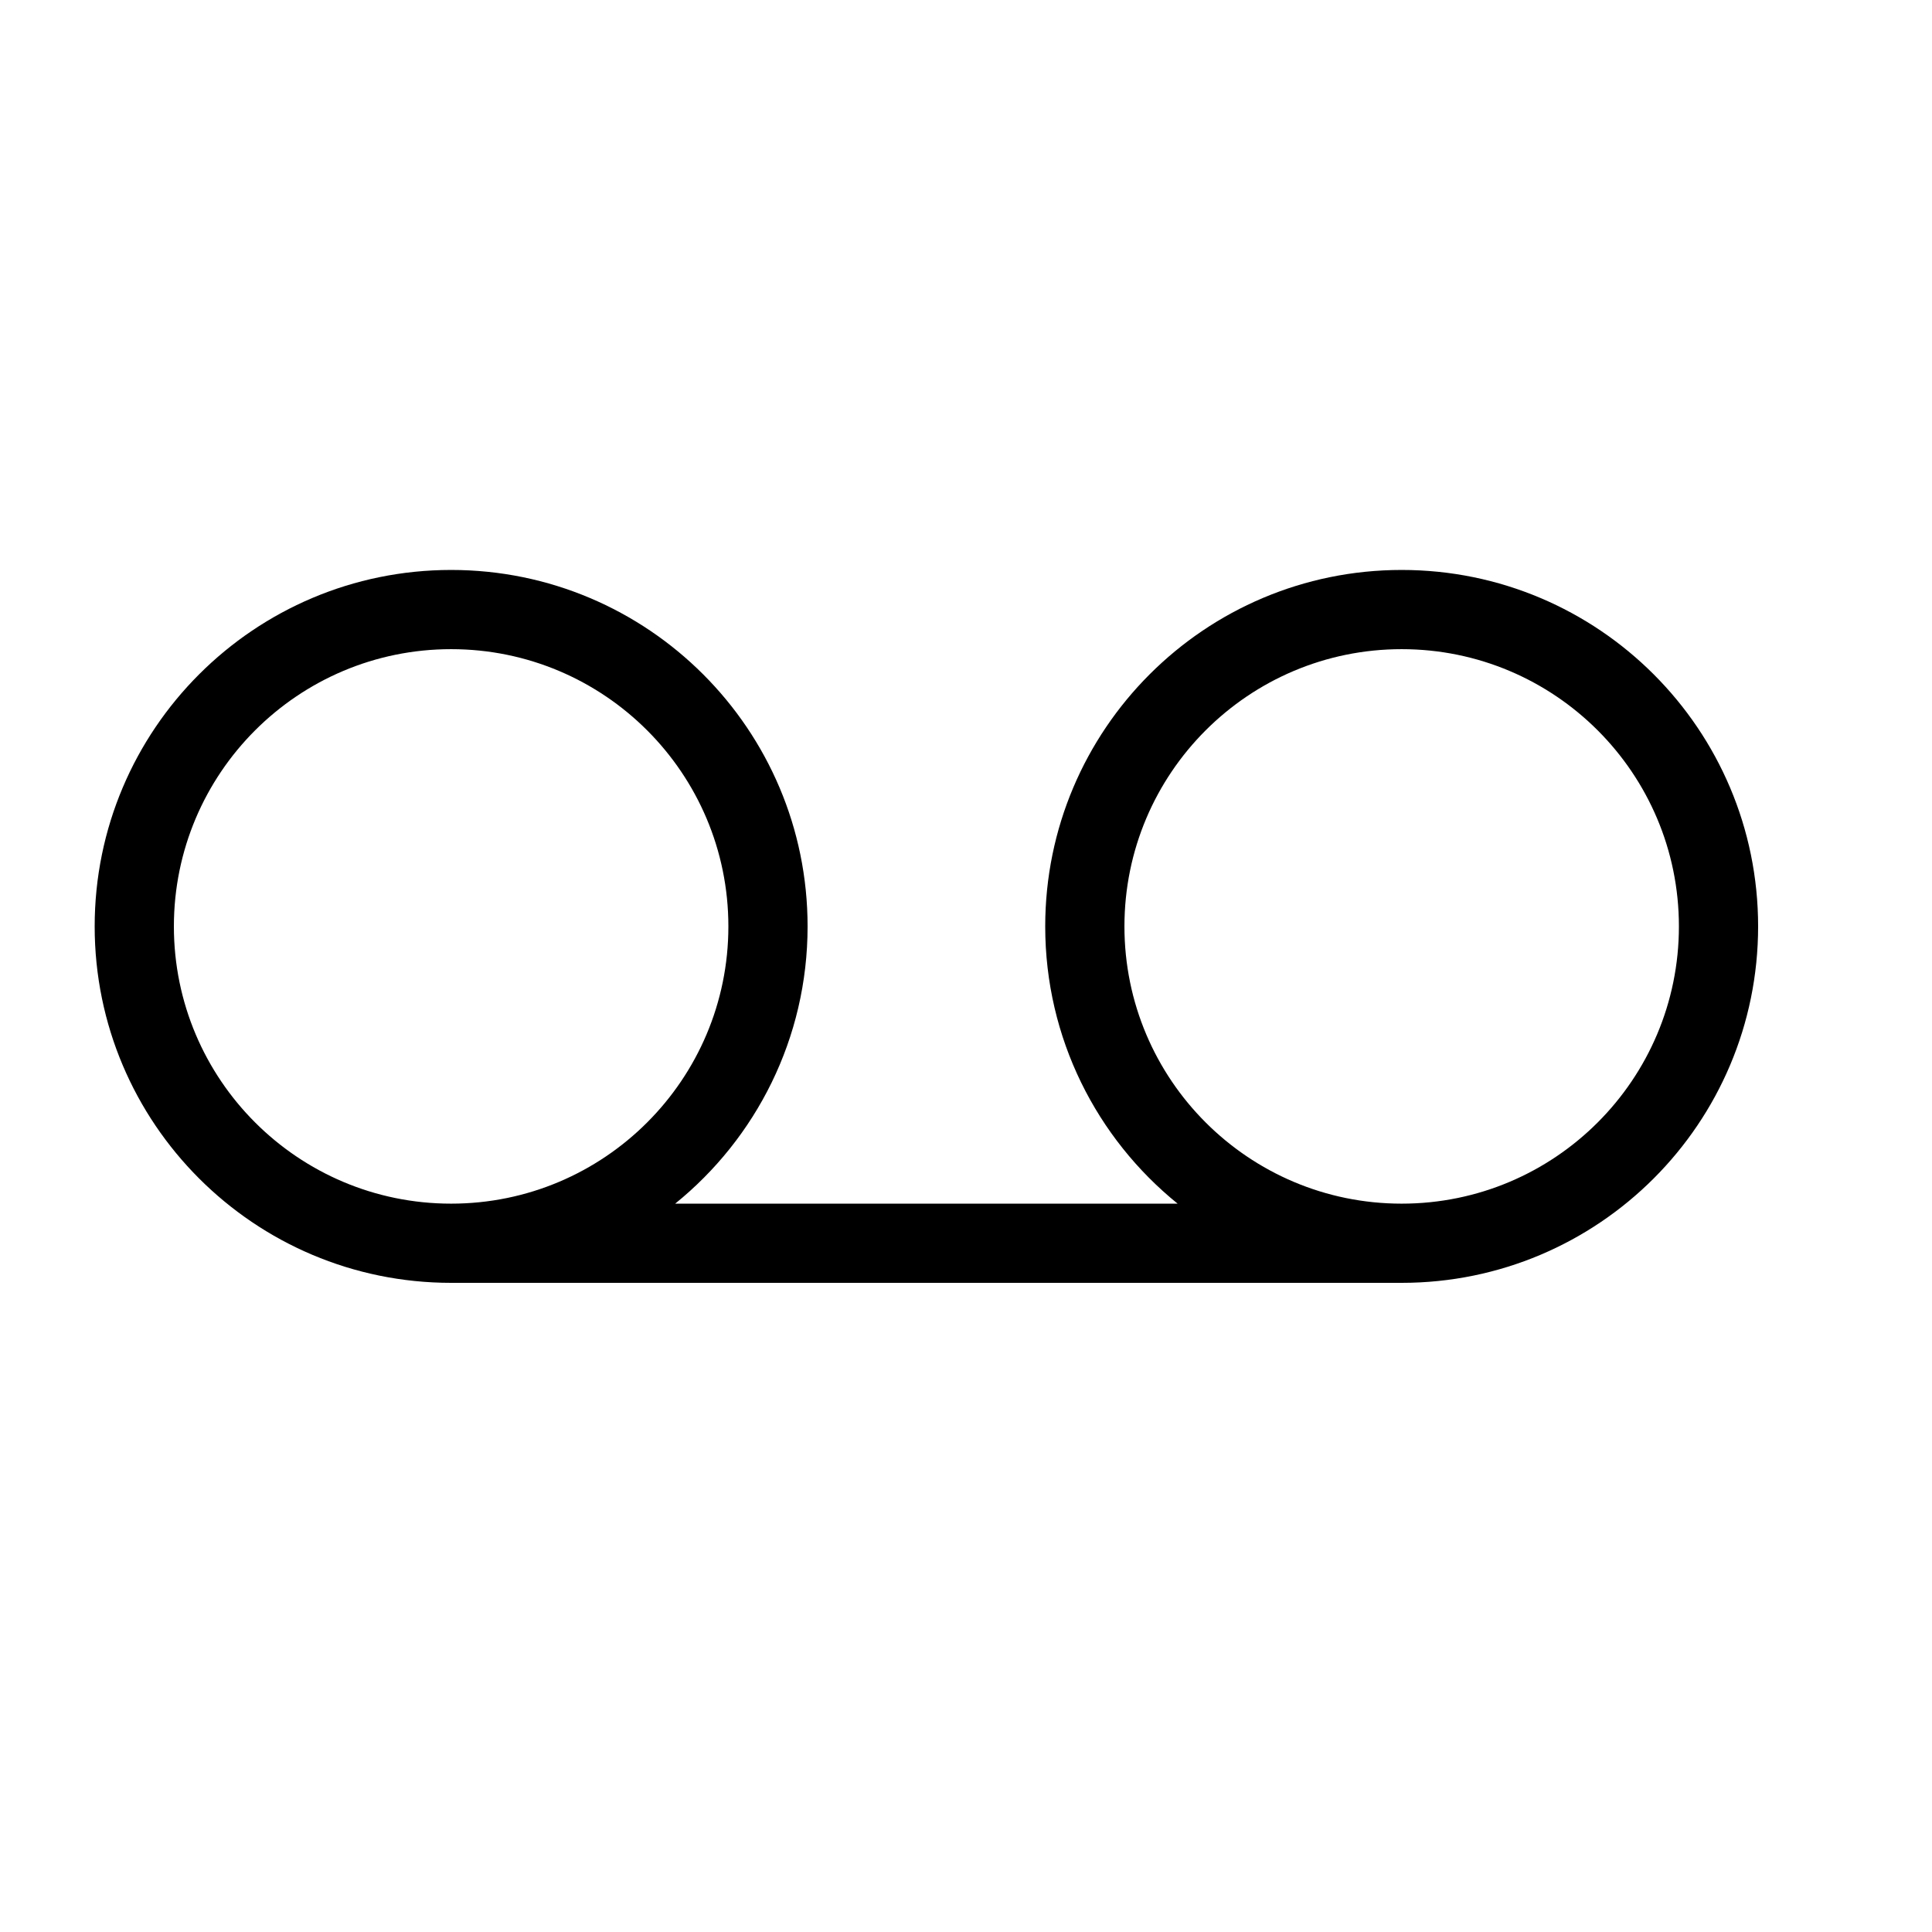
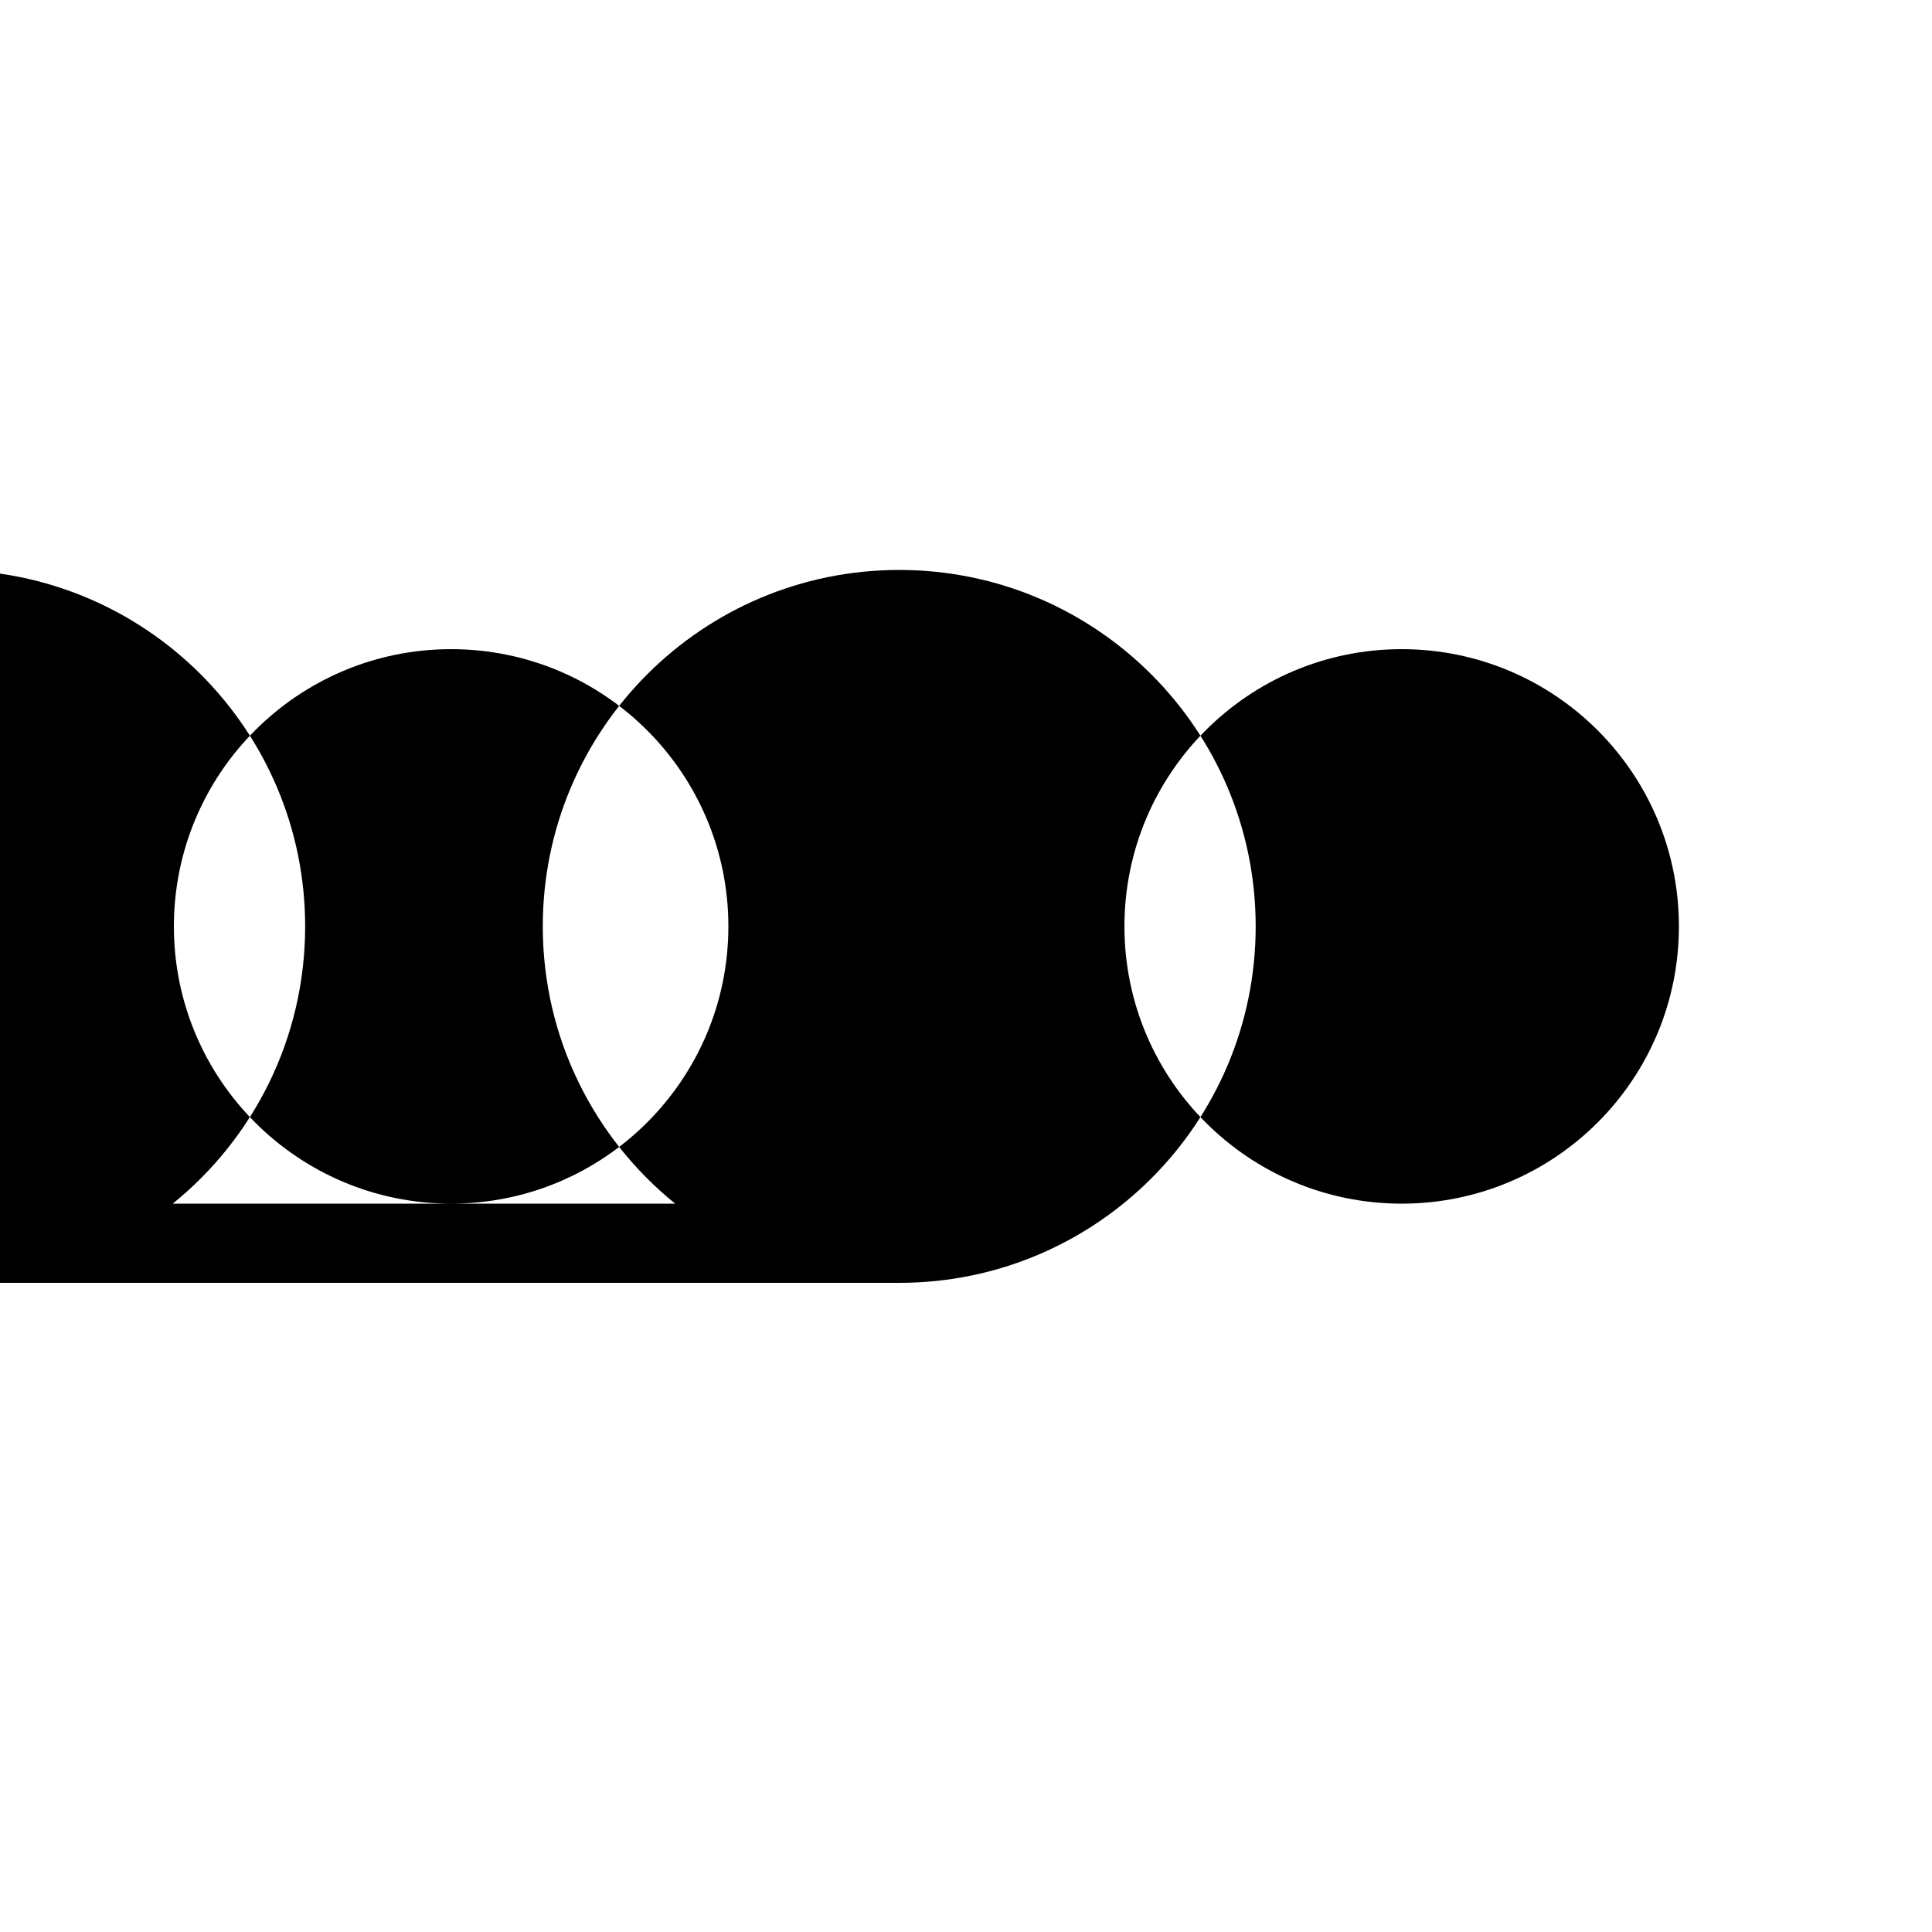
<svg xmlns="http://www.w3.org/2000/svg" fill="#000000" width="800px" height="800px" version="1.1" viewBox="144 144 512 512">
-   <path d="m322.93 462.98h133.15c-21.402-17.32-35.086-43.801-35.086-73.473 0-52.168 42.293-94.465 94.461-94.465 52.172 0 94.465 42.297 94.465 94.465 0 52.168-42.293 94.461-94.465 94.461h-251.9c-52.168 0-94.465-42.293-94.465-94.461 0-52.168 42.297-94.465 94.465-94.465s94.465 42.297 94.465 94.465c0 29.672-13.688 56.152-35.09 73.473zm14.098-73.473c0-40.574-32.898-73.473-73.473-73.473s-73.473 32.898-73.473 73.473c0 40.574 32.898 73.473 73.473 73.473s73.473-32.898 73.473-73.473zm104.96 0c0 40.574 32.895 73.473 73.469 73.473 40.578 0 73.473-32.898 73.473-73.473 0-40.574-32.895-73.473-73.473-73.473-40.574 0-73.469 32.898-73.469 73.473z" />
+   <path d="m322.93 462.98c-21.402-17.32-35.086-43.801-35.086-73.473 0-52.168 42.293-94.465 94.461-94.465 52.172 0 94.465 42.297 94.465 94.465 0 52.168-42.293 94.461-94.465 94.461h-251.9c-52.168 0-94.465-42.293-94.465-94.461 0-52.168 42.297-94.465 94.465-94.465s94.465 42.297 94.465 94.465c0 29.672-13.688 56.152-35.09 73.473zm14.098-73.473c0-40.574-32.898-73.473-73.473-73.473s-73.473 32.898-73.473 73.473c0 40.574 32.898 73.473 73.473 73.473s73.473-32.898 73.473-73.473zm104.96 0c0 40.574 32.895 73.473 73.469 73.473 40.578 0 73.473-32.898 73.473-73.473 0-40.574-32.895-73.473-73.473-73.473-40.574 0-73.469 32.898-73.469 73.473z" />
</svg>